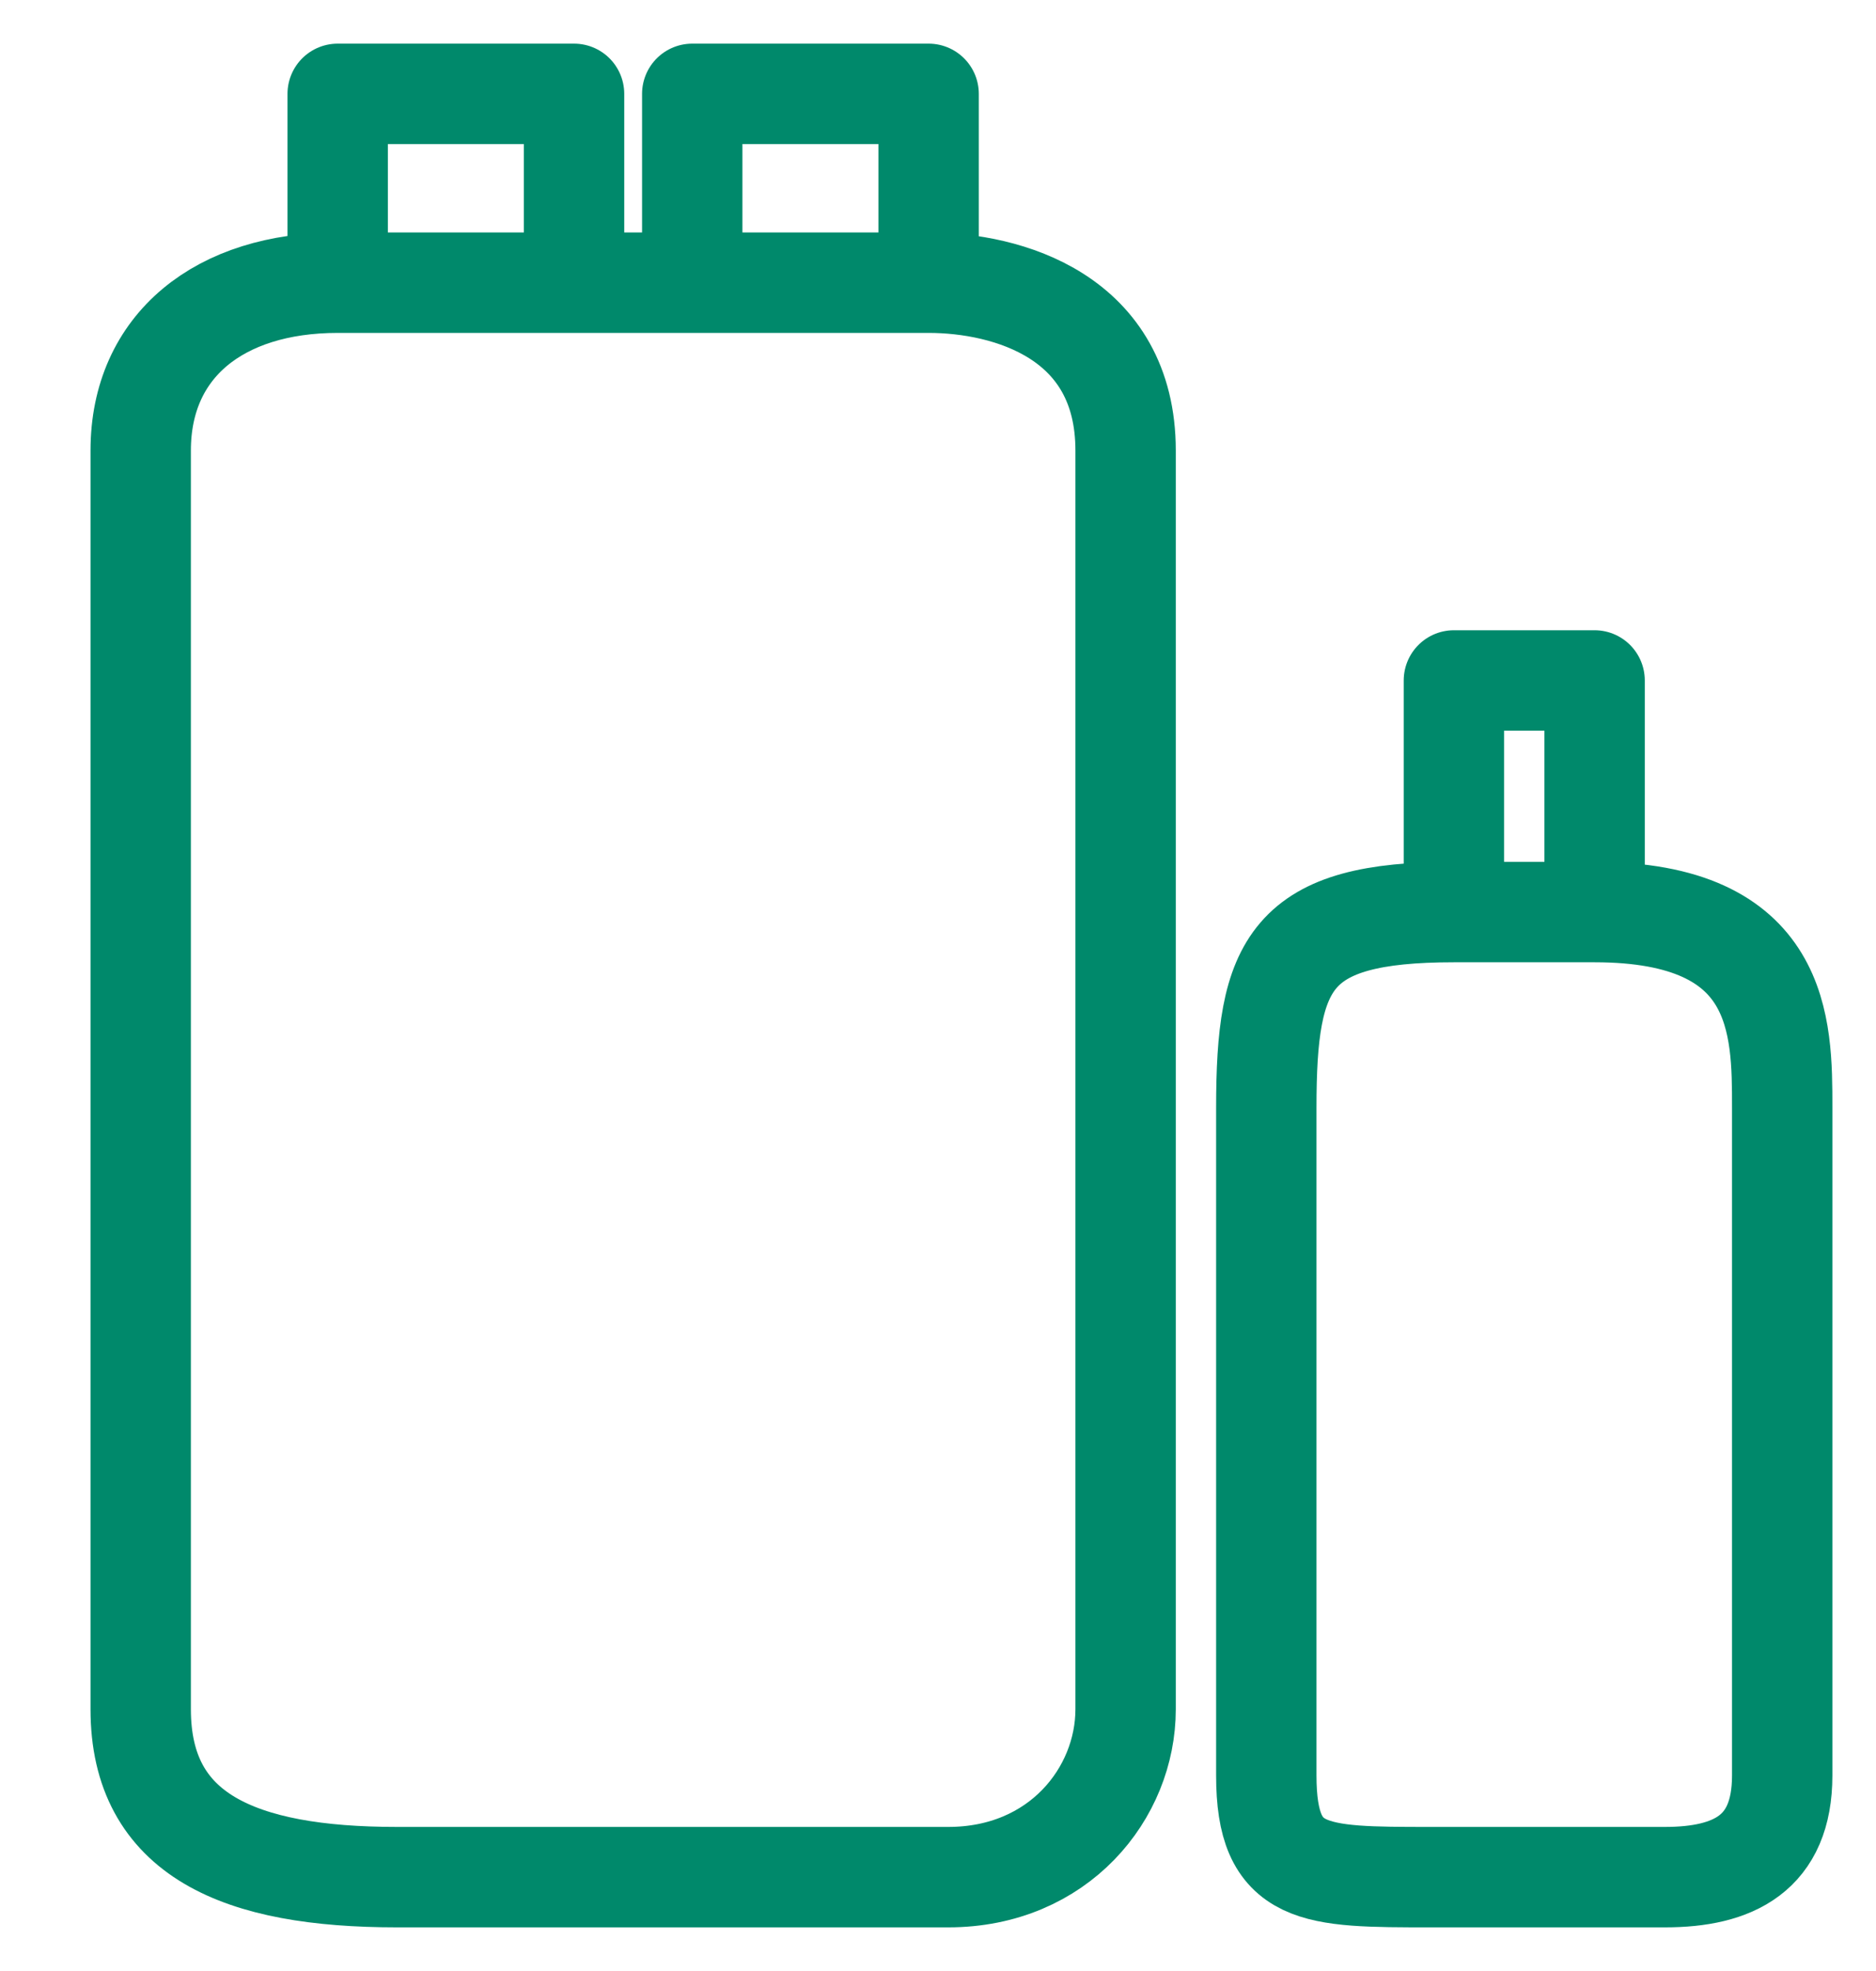
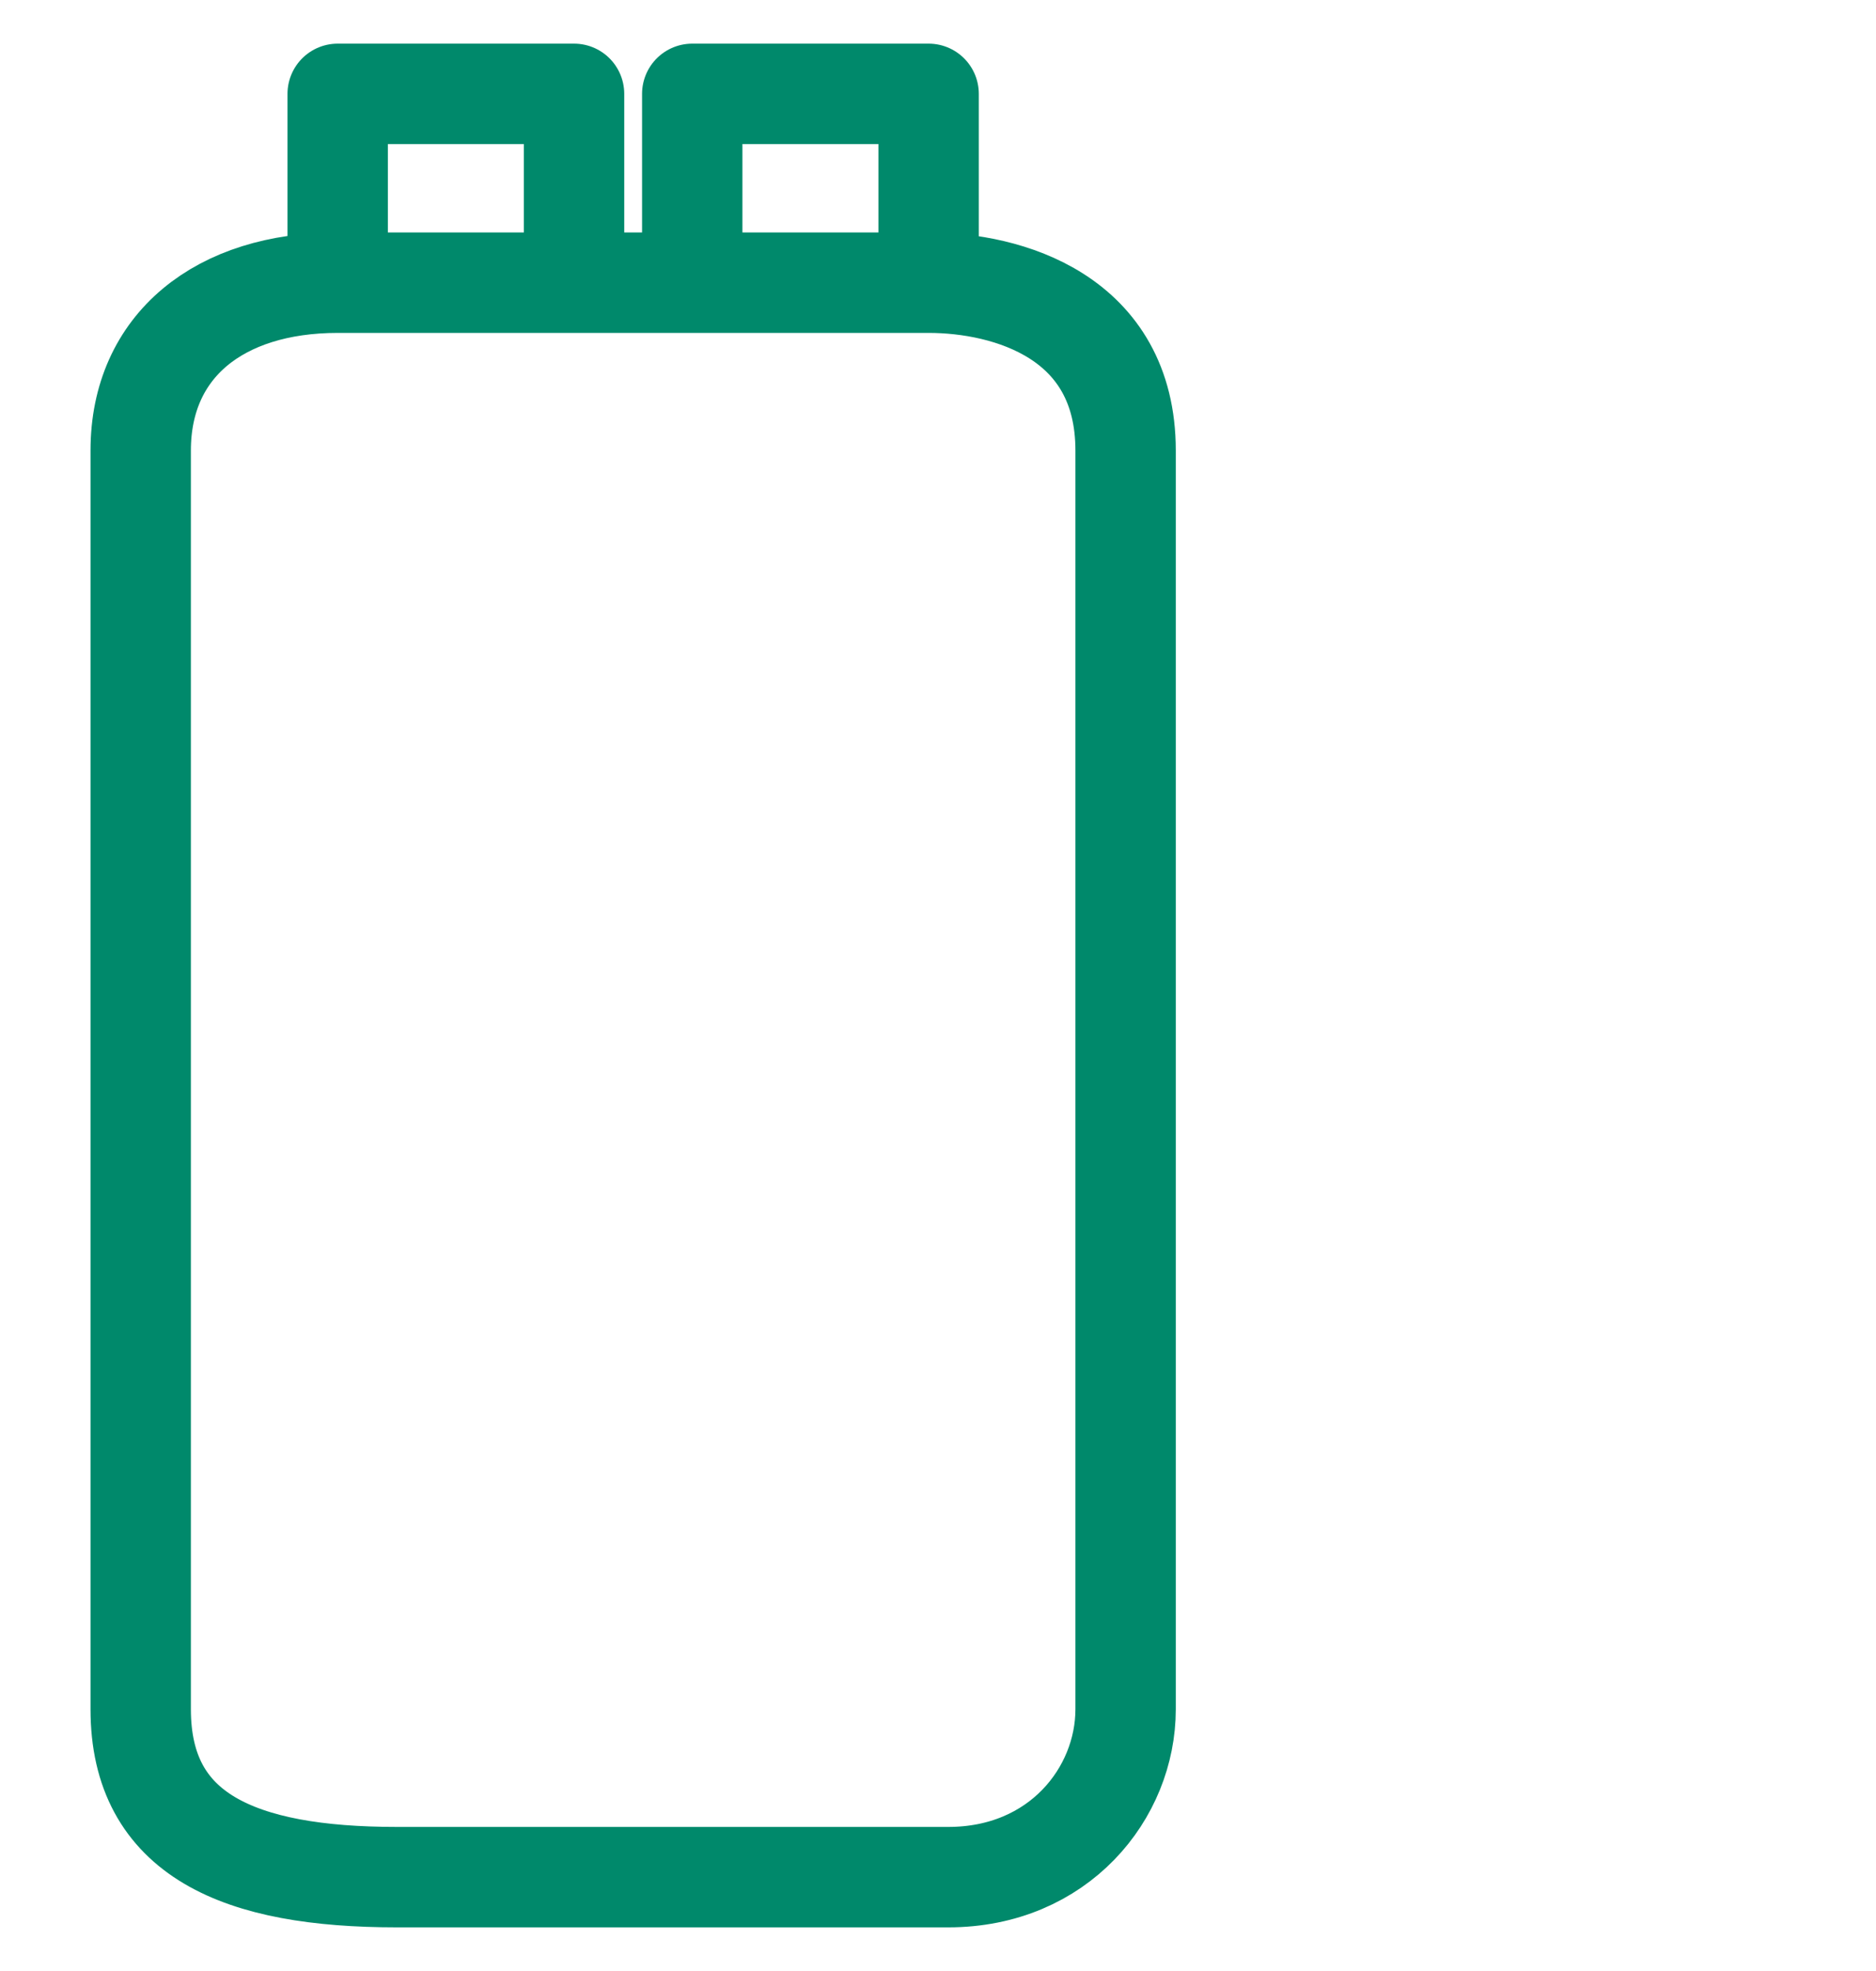
<svg xmlns="http://www.w3.org/2000/svg" width="40" height="42" viewBox="0 0 40 42" fill="none">
  <path d="M7.2 6.024C4.68 6.024 3 7.365 3 9.6V23.012V36.423C3 39.106 5.1 40 8.46 40C11.4 40 17.868 40 20.22 40C22.572 40 24 38.212 24 36.423C24 28.078 24 12.461 24 9.6C24 6.739 21.48 6.024 19.8 6.024M7.2 6.024V2H12.24V6.024M7.2 6.024C8.293 6.024 10.215 6.024 12.24 6.024M19.8 6.024C18.841 6.024 16.224 6.024 14.76 6.024M19.8 6.024V2H14.76V6.024M12.24 6.024C13.079 6.024 13.937 6.024 14.76 6.024" stroke="#00896B" stroke-width="2.14" stroke-linejoin="round" />
-   <path d="M31 19.435C27.5 19.435 27 20.5 27 23.6V29.718V37.835C27 40 28 40 30.5 40C32.32 40 34.044 40 35.5 40C36.956 40 38 39.5 38 37.835C38 32.784 38 25.332 38 23.6C38 21.868 38 19.435 34 19.435M31 19.435L31 14.5H34L34 19.435M31 19.435C31.677 19.435 32.746 19.435 34 19.435" stroke="#00896B" stroke-width="2.14" stroke-linejoin="round" />
</svg>